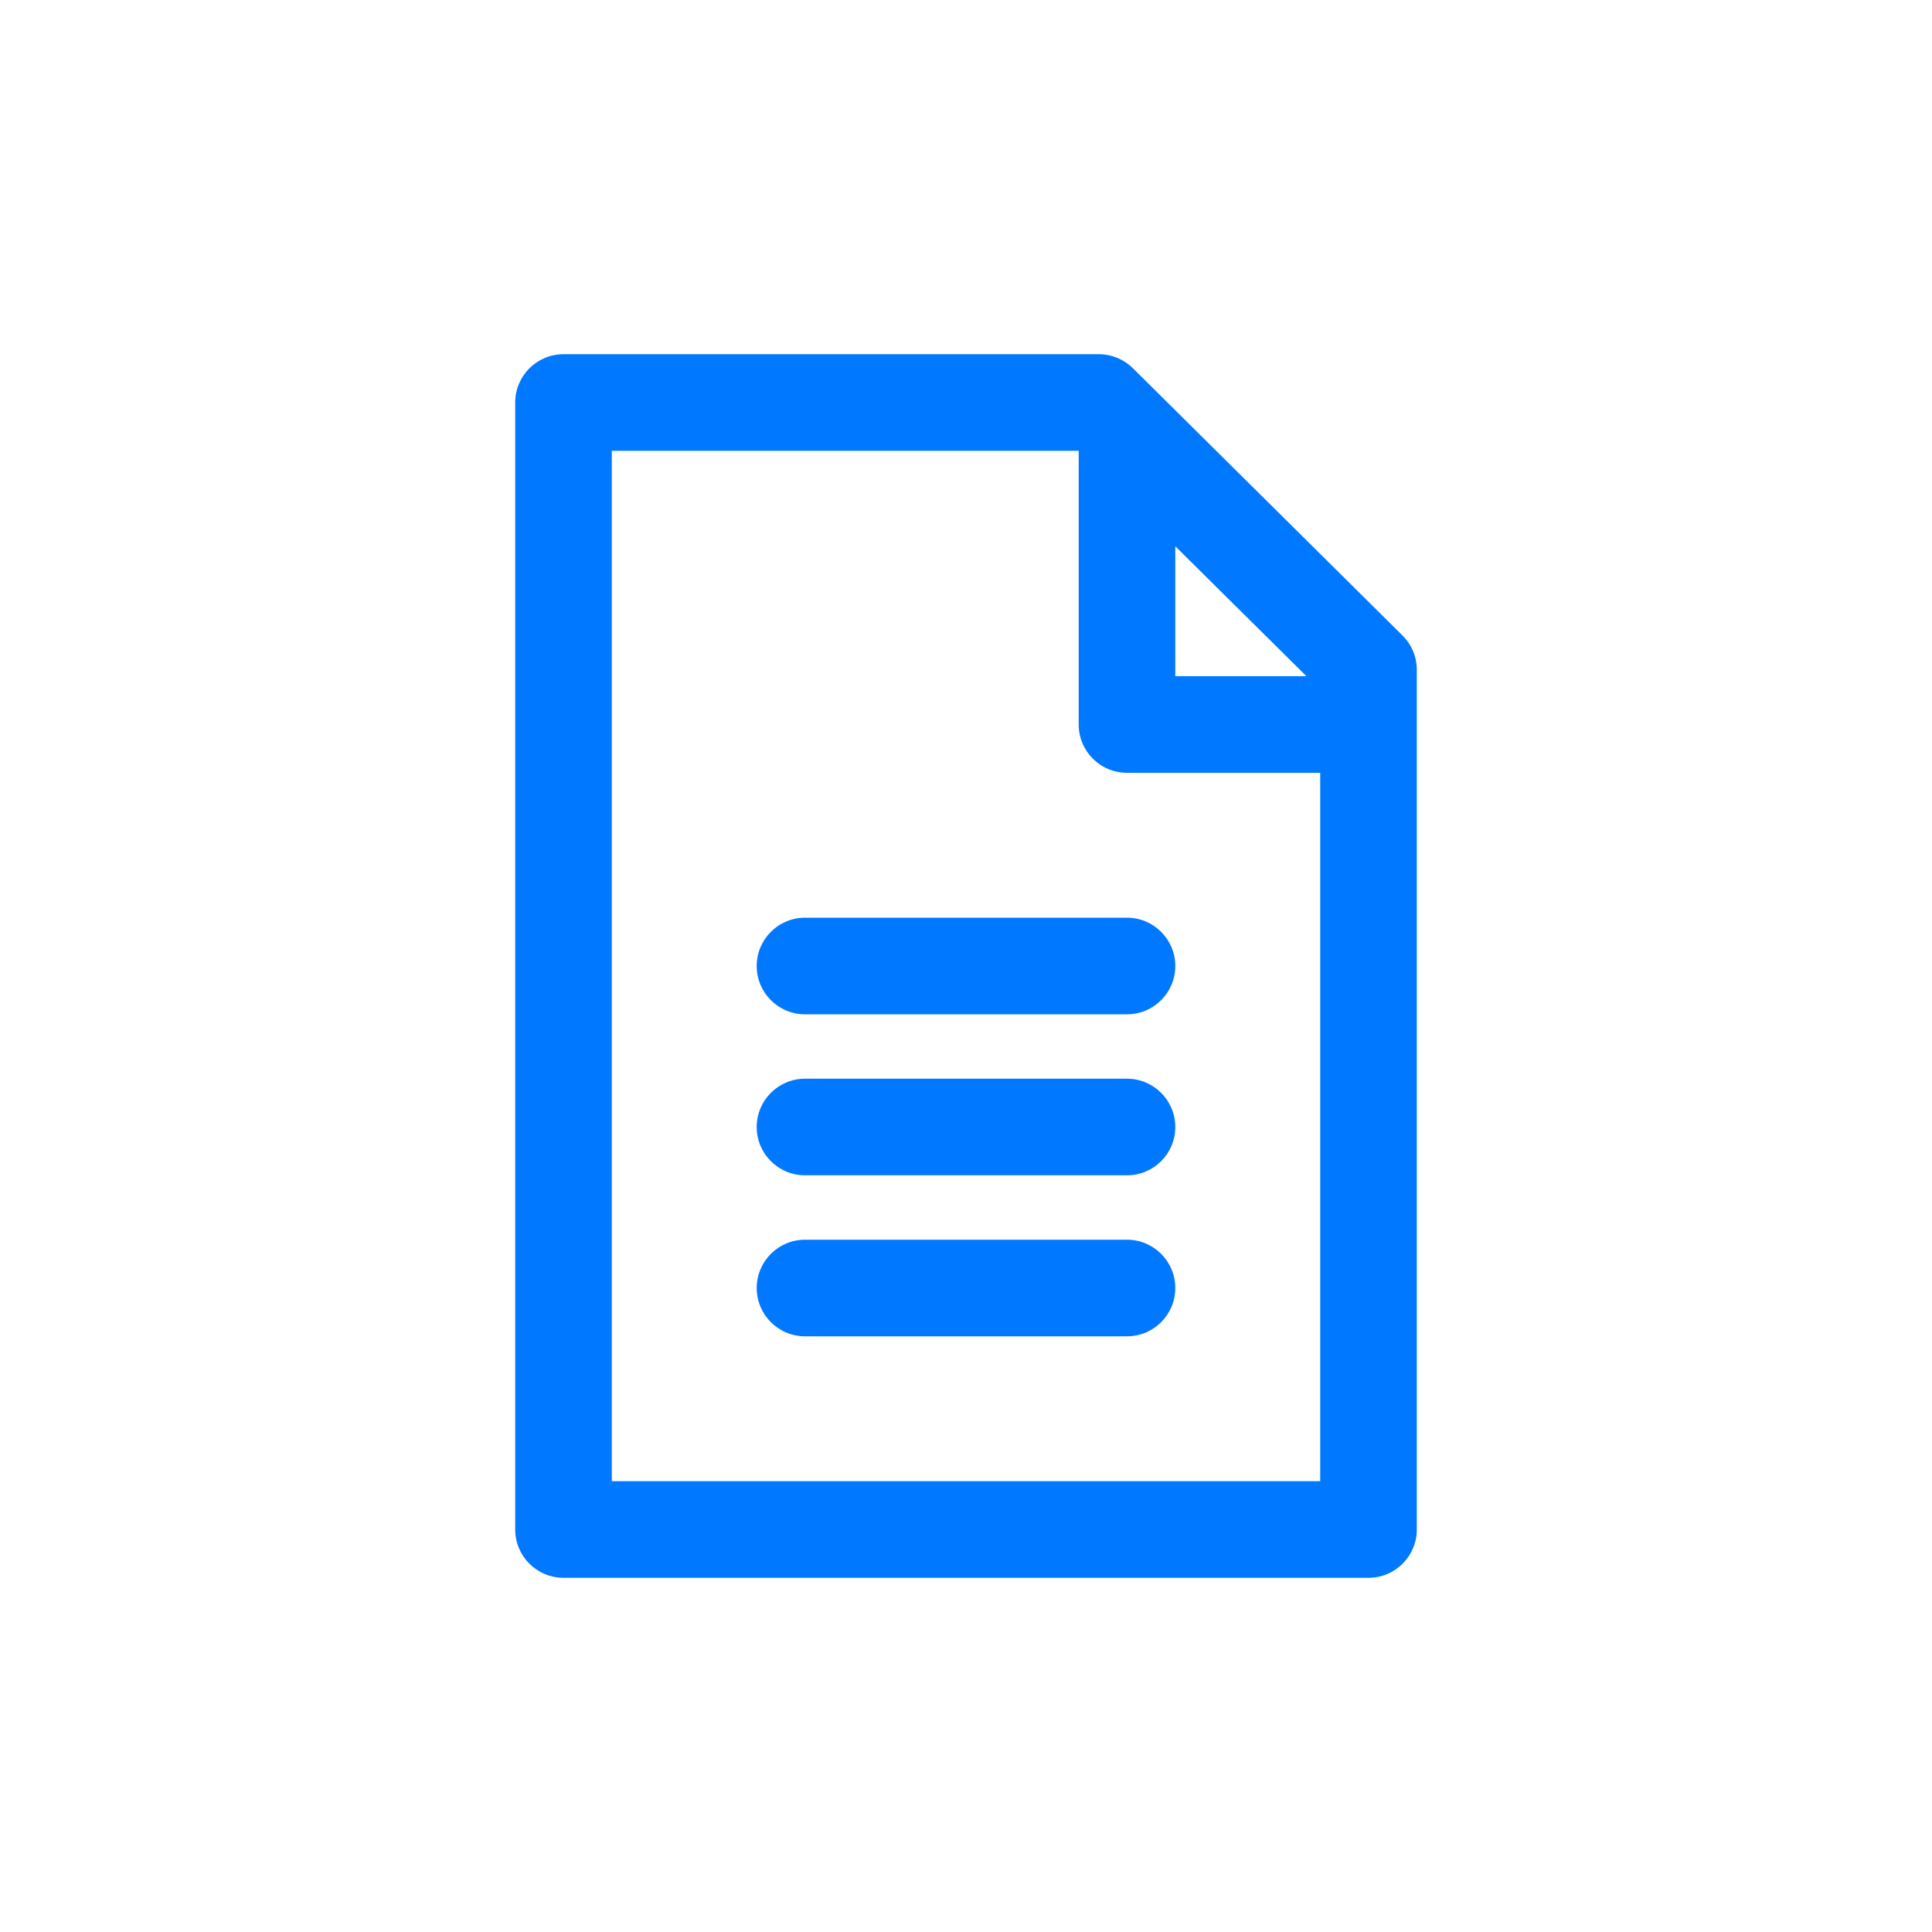
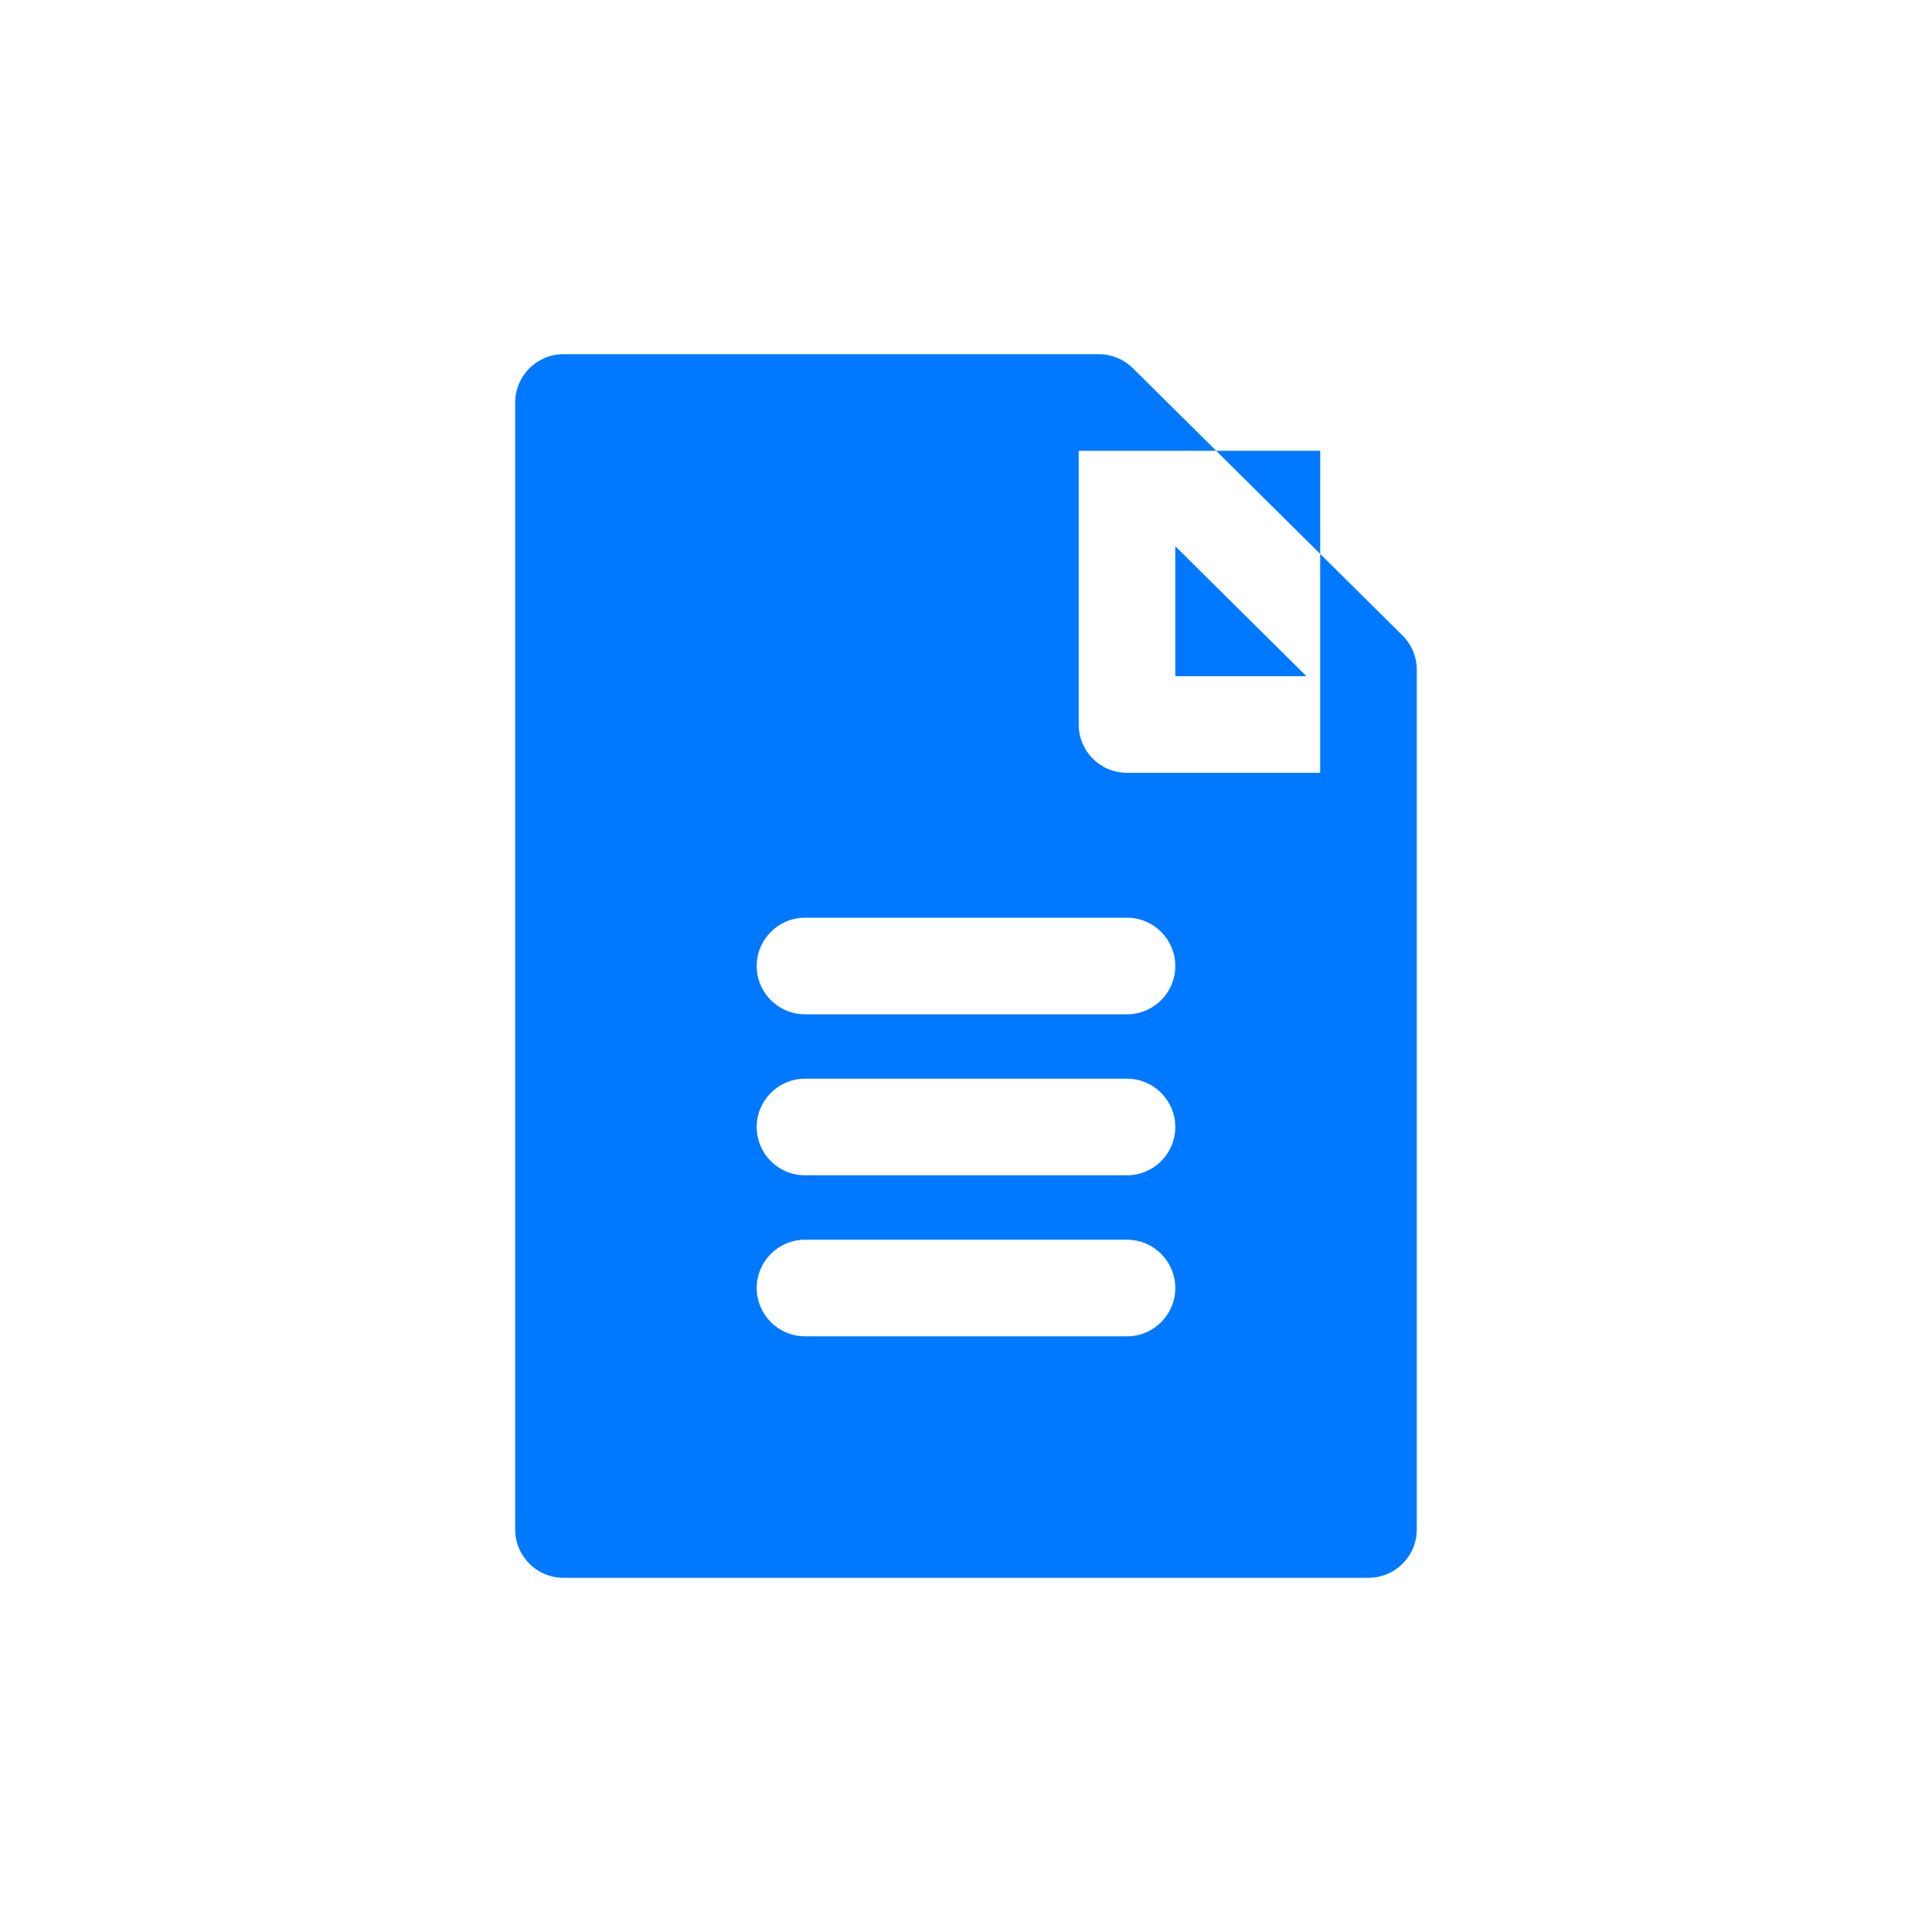
<svg xmlns="http://www.w3.org/2000/svg" width="24" height="24" viewBox="0 0 24 24" fill="none">
-   <path fill-rule="evenodd" clip-rule="evenodd" d="M6.4 5C6.4 4.669 6.669 4.4 7 4.4H13.651C13.809 4.4 13.961 4.463 14.073 4.574L17.422 7.894C17.536 8.007 17.6 8.16 17.6 8.32V9V19C17.6 19.332 17.331 19.6 17 19.6H7C6.669 19.6 6.4 19.332 6.4 19V5ZM16.229 8.4L14.6 6.786V8.4H16.229ZM13.4 5.6V9C13.4 9.332 13.668 9.6 14 9.6H16.4V18.4H7.6V5.6H13.4ZM9.4 16C9.4 15.669 9.669 15.4 10 15.4H14C14.331 15.4 14.6 15.669 14.6 16C14.6 16.332 14.331 16.6 14 16.6H10C9.669 16.6 9.4 16.332 9.4 16ZM10 13.4C9.669 13.4 9.4 13.669 9.4 14C9.4 14.332 9.669 14.6 10 14.6H14C14.331 14.6 14.6 14.332 14.6 14C14.6 13.669 14.331 13.4 14 13.4H10ZM9.4 12C9.4 11.669 9.669 11.4 10 11.4H14C14.331 11.4 14.6 11.669 14.6 12C14.6 12.332 14.331 12.6 14 12.6H10C9.669 12.6 9.4 12.332 9.4 12Z" fill="#0078FF" />
+   <path fill-rule="evenodd" clip-rule="evenodd" d="M6.4 5C6.4 4.669 6.669 4.4 7 4.4H13.651C13.809 4.4 13.961 4.463 14.073 4.574L17.422 7.894C17.536 8.007 17.6 8.16 17.6 8.32V9V19C17.6 19.332 17.331 19.6 17 19.6H7C6.669 19.6 6.4 19.332 6.4 19V5ZM16.229 8.4L14.6 6.786V8.4H16.229ZM13.4 5.6V9C13.4 9.332 13.668 9.6 14 9.6H16.4V18.4V5.6H13.4ZM9.4 16C9.4 15.669 9.669 15.4 10 15.4H14C14.331 15.4 14.6 15.669 14.6 16C14.6 16.332 14.331 16.6 14 16.6H10C9.669 16.6 9.4 16.332 9.4 16ZM10 13.4C9.669 13.4 9.4 13.669 9.4 14C9.4 14.332 9.669 14.6 10 14.6H14C14.331 14.6 14.6 14.332 14.6 14C14.6 13.669 14.331 13.4 14 13.4H10ZM9.4 12C9.4 11.669 9.669 11.4 10 11.4H14C14.331 11.4 14.6 11.669 14.6 12C14.6 12.332 14.331 12.6 14 12.6H10C9.669 12.6 9.4 12.332 9.4 12Z" fill="#0078FF" />
</svg>